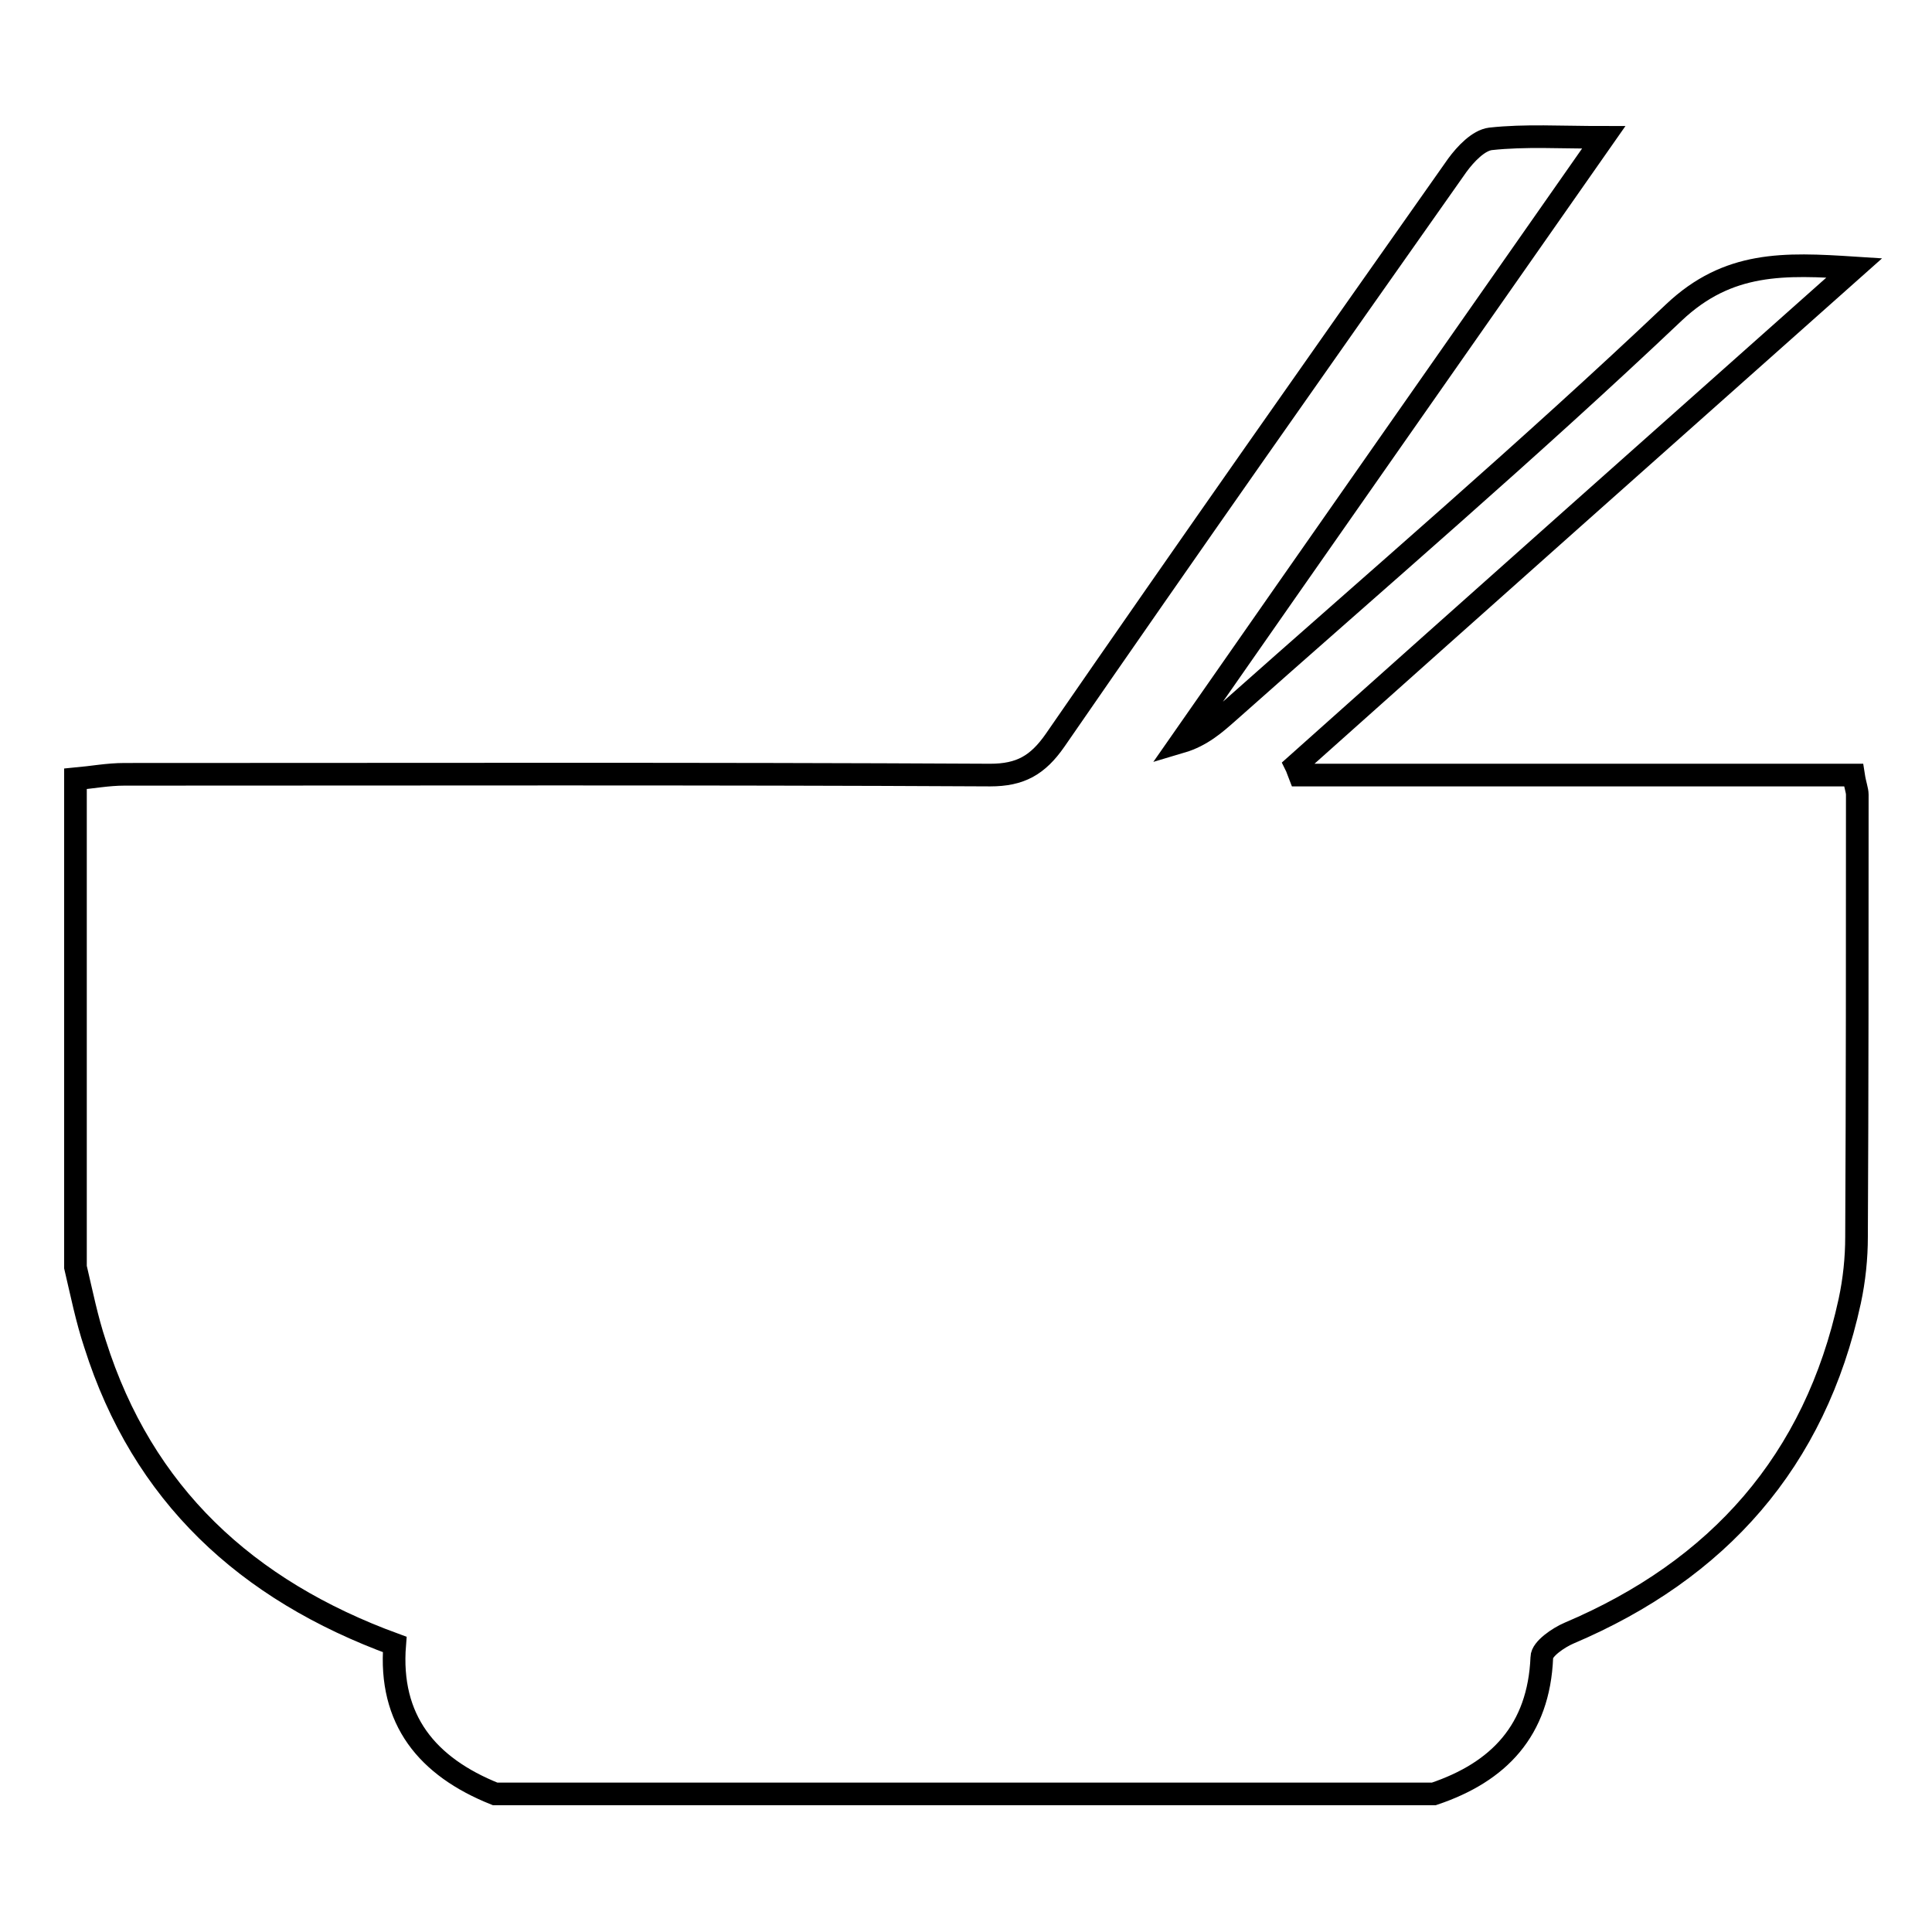
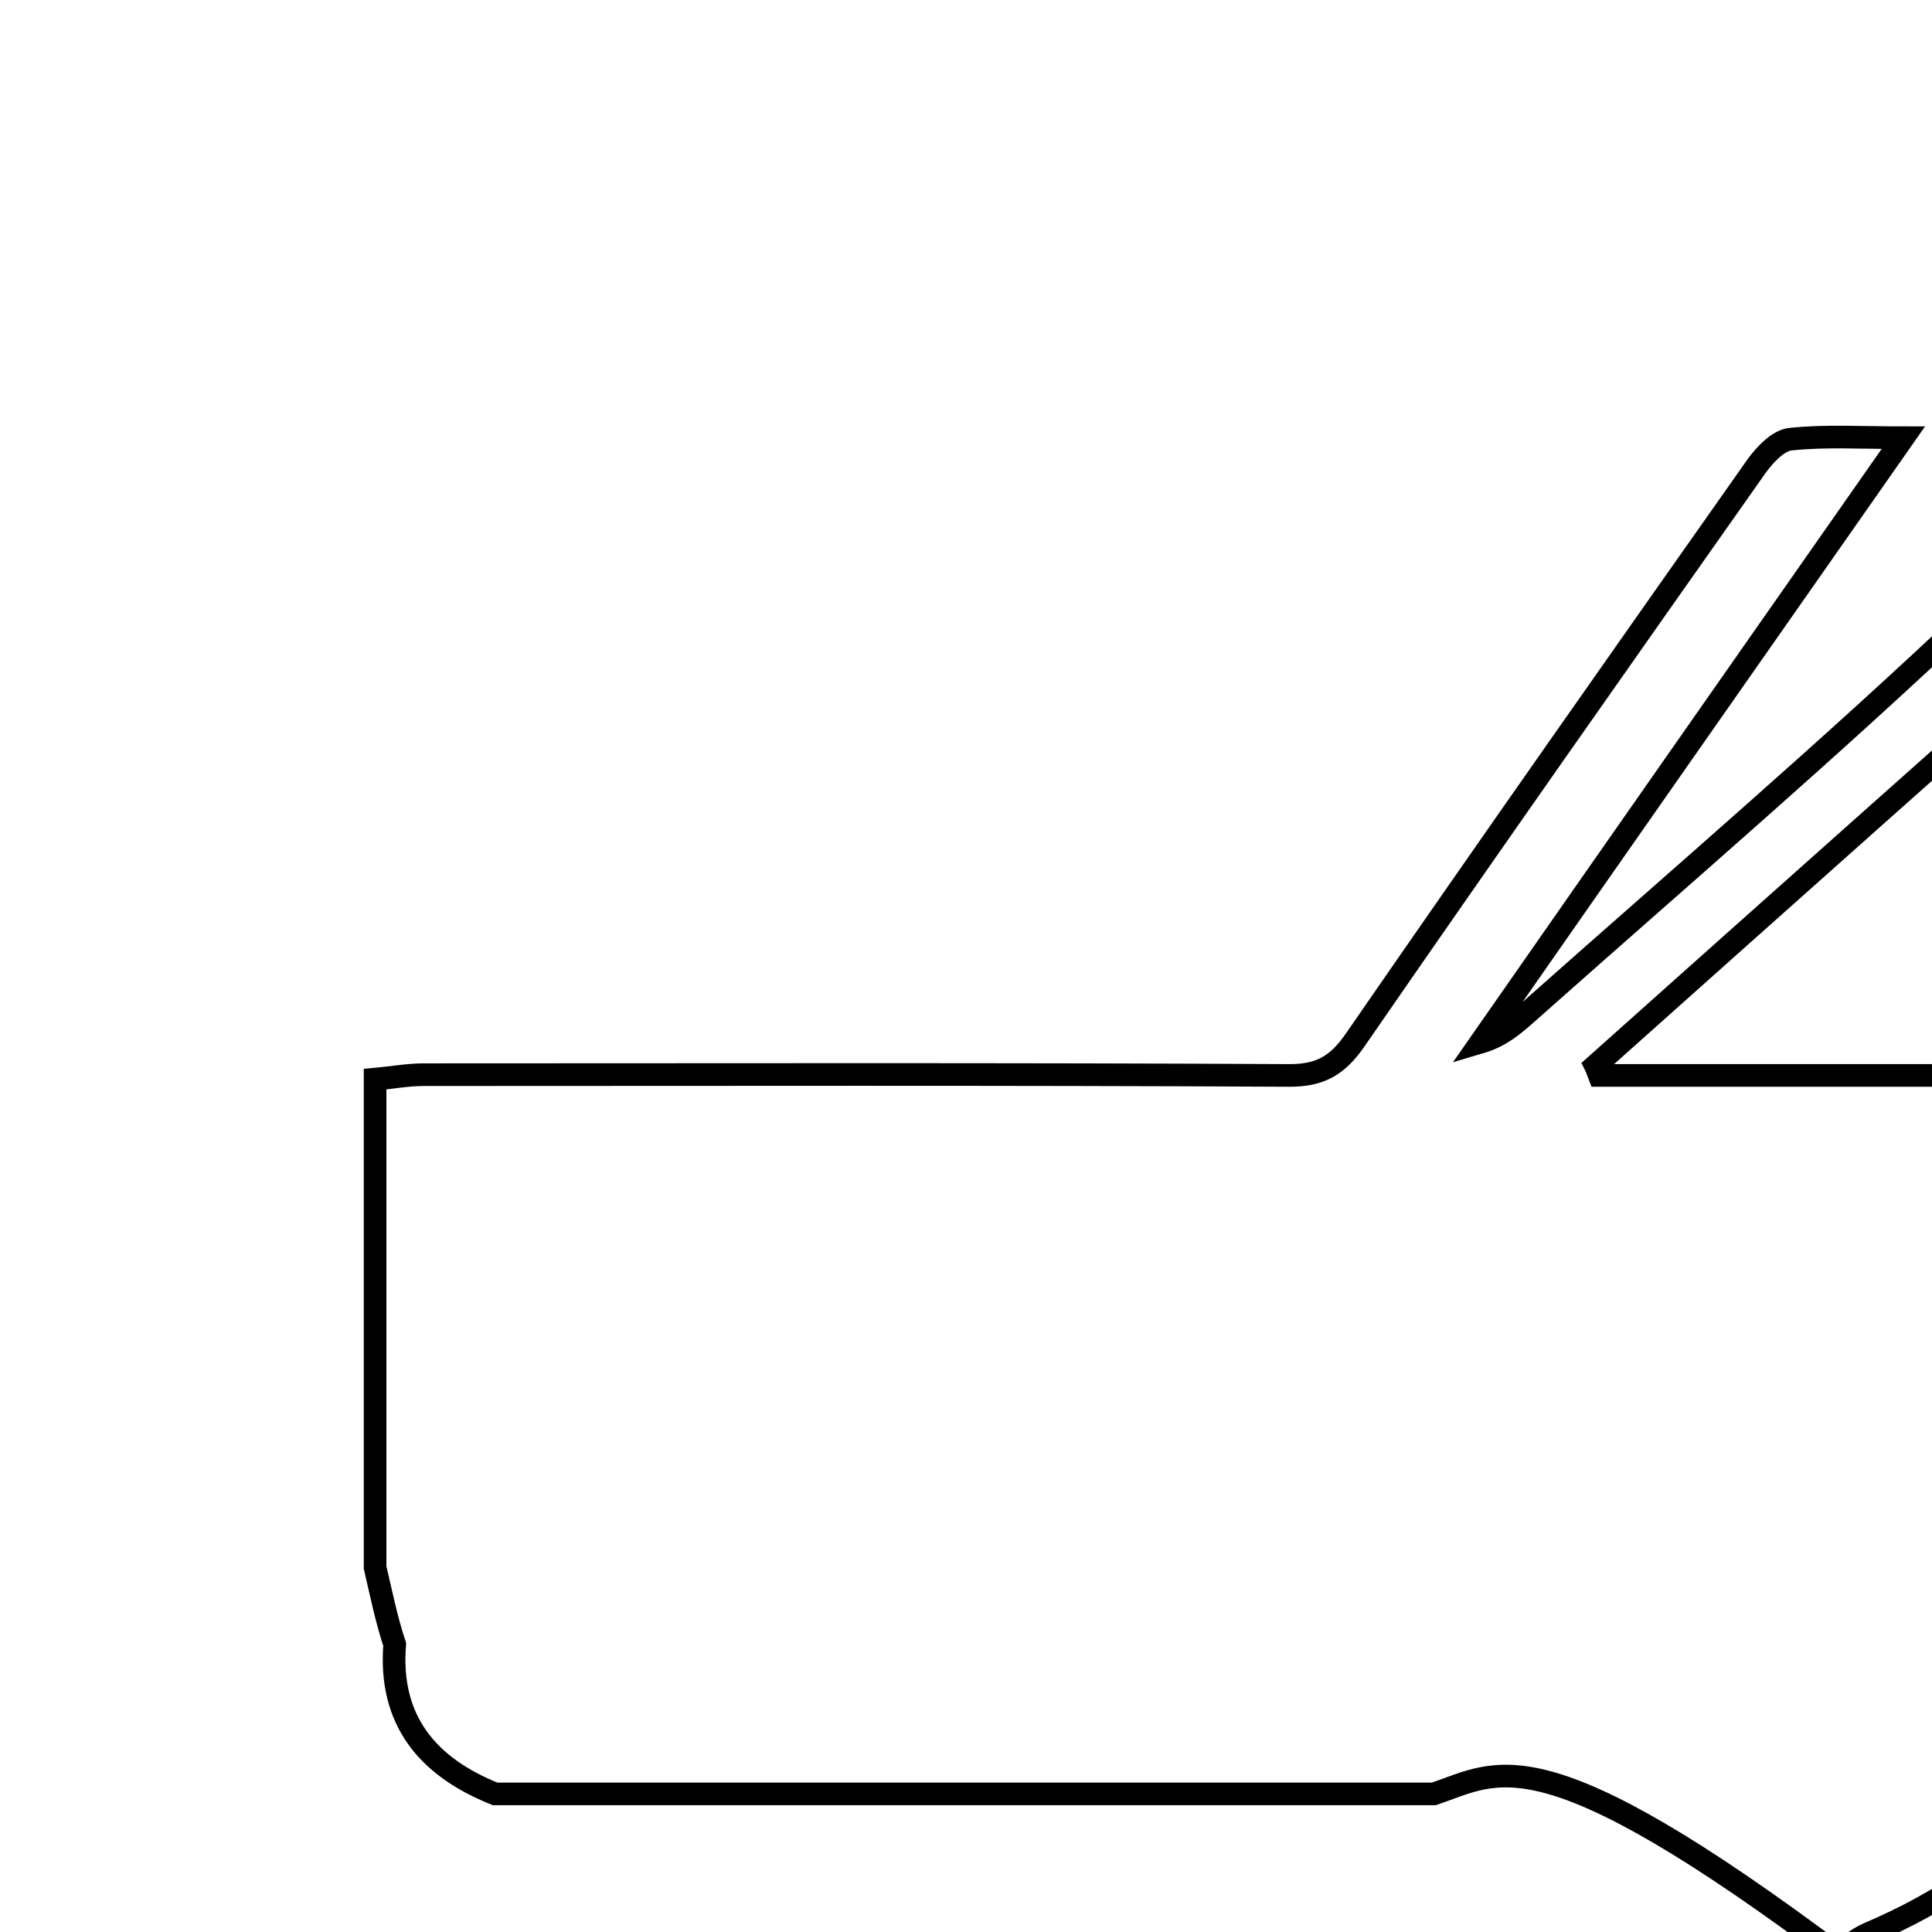
<svg xmlns="http://www.w3.org/2000/svg" version="1.1" x="0px" y="0px" viewBox="0 0 256 256" enable-background="new 0 0 256 256" xml:space="preserve">
  <g>
    <g>
-       <path stroke-width="3" fill-opacity="0" stroke="#000000" d="M190,237.7c-41.4,0-82.9,0-124.4,0c-9-3.6-14.1-9.8-13.3-19.8c-19.7-7.2-33.4-19.9-39.7-39.8c-1.1-3.3-1.8-6.8-2.6-10.2c0-21.6,0-43.1,0-64.7c2.2-0.2,4.3-0.6,6.5-0.6c38.2,0,76.5-0.1,114.7,0.1c4,0,6.3-1.3,8.6-4.6c17.6-25.5,35.4-50.8,53.3-76.2c1.1-1.5,2.8-3.3,4.4-3.5c4.6-0.5,9.2-0.2,15-0.2c-19.1,27.3-37.6,53.7-56,80.1c2.7-0.8,4.5-2.4,6.2-3.9c19.8-17.6,39.9-34.8,59.1-53c7.2-6.8,14.6-6.5,23.9-5.9c-25.2,22.4-49.6,44.1-74,65.9c0.2,0.4,0.3,0.8,0.5,1.3c24.5,0,48.9,0,73.4,0c0.2,1.3,0.5,2,0.5,2.6c0,19.6,0,39.1-0.1,58.6c0,2.8-0.3,5.7-0.9,8.5c-4.6,21.2-17.4,35.6-37.2,44c-1.4,0.6-3.6,2.1-3.6,3.2C203.9,229.3,198.6,234.8,190,237.7z" />
+       <path stroke-width="3" fill-opacity="0" stroke="#000000" d="M190,237.7c-41.4,0-82.9,0-124.4,0c-9-3.6-14.1-9.8-13.3-19.8c-1.1-3.3-1.8-6.8-2.6-10.2c0-21.6,0-43.1,0-64.7c2.2-0.2,4.3-0.6,6.5-0.6c38.2,0,76.5-0.1,114.7,0.1c4,0,6.3-1.3,8.6-4.6c17.6-25.5,35.4-50.8,53.3-76.2c1.1-1.5,2.8-3.3,4.4-3.5c4.6-0.5,9.2-0.2,15-0.2c-19.1,27.3-37.6,53.7-56,80.1c2.7-0.8,4.5-2.4,6.2-3.9c19.8-17.6,39.9-34.8,59.1-53c7.2-6.8,14.6-6.5,23.9-5.9c-25.2,22.4-49.6,44.1-74,65.9c0.2,0.4,0.3,0.8,0.5,1.3c24.5,0,48.9,0,73.4,0c0.2,1.3,0.5,2,0.5,2.6c0,19.6,0,39.1-0.1,58.6c0,2.8-0.3,5.7-0.9,8.5c-4.6,21.2-17.4,35.6-37.2,44c-1.4,0.6-3.6,2.1-3.6,3.2C203.9,229.3,198.6,234.8,190,237.7z" />
    </g>
  </g>
</svg>